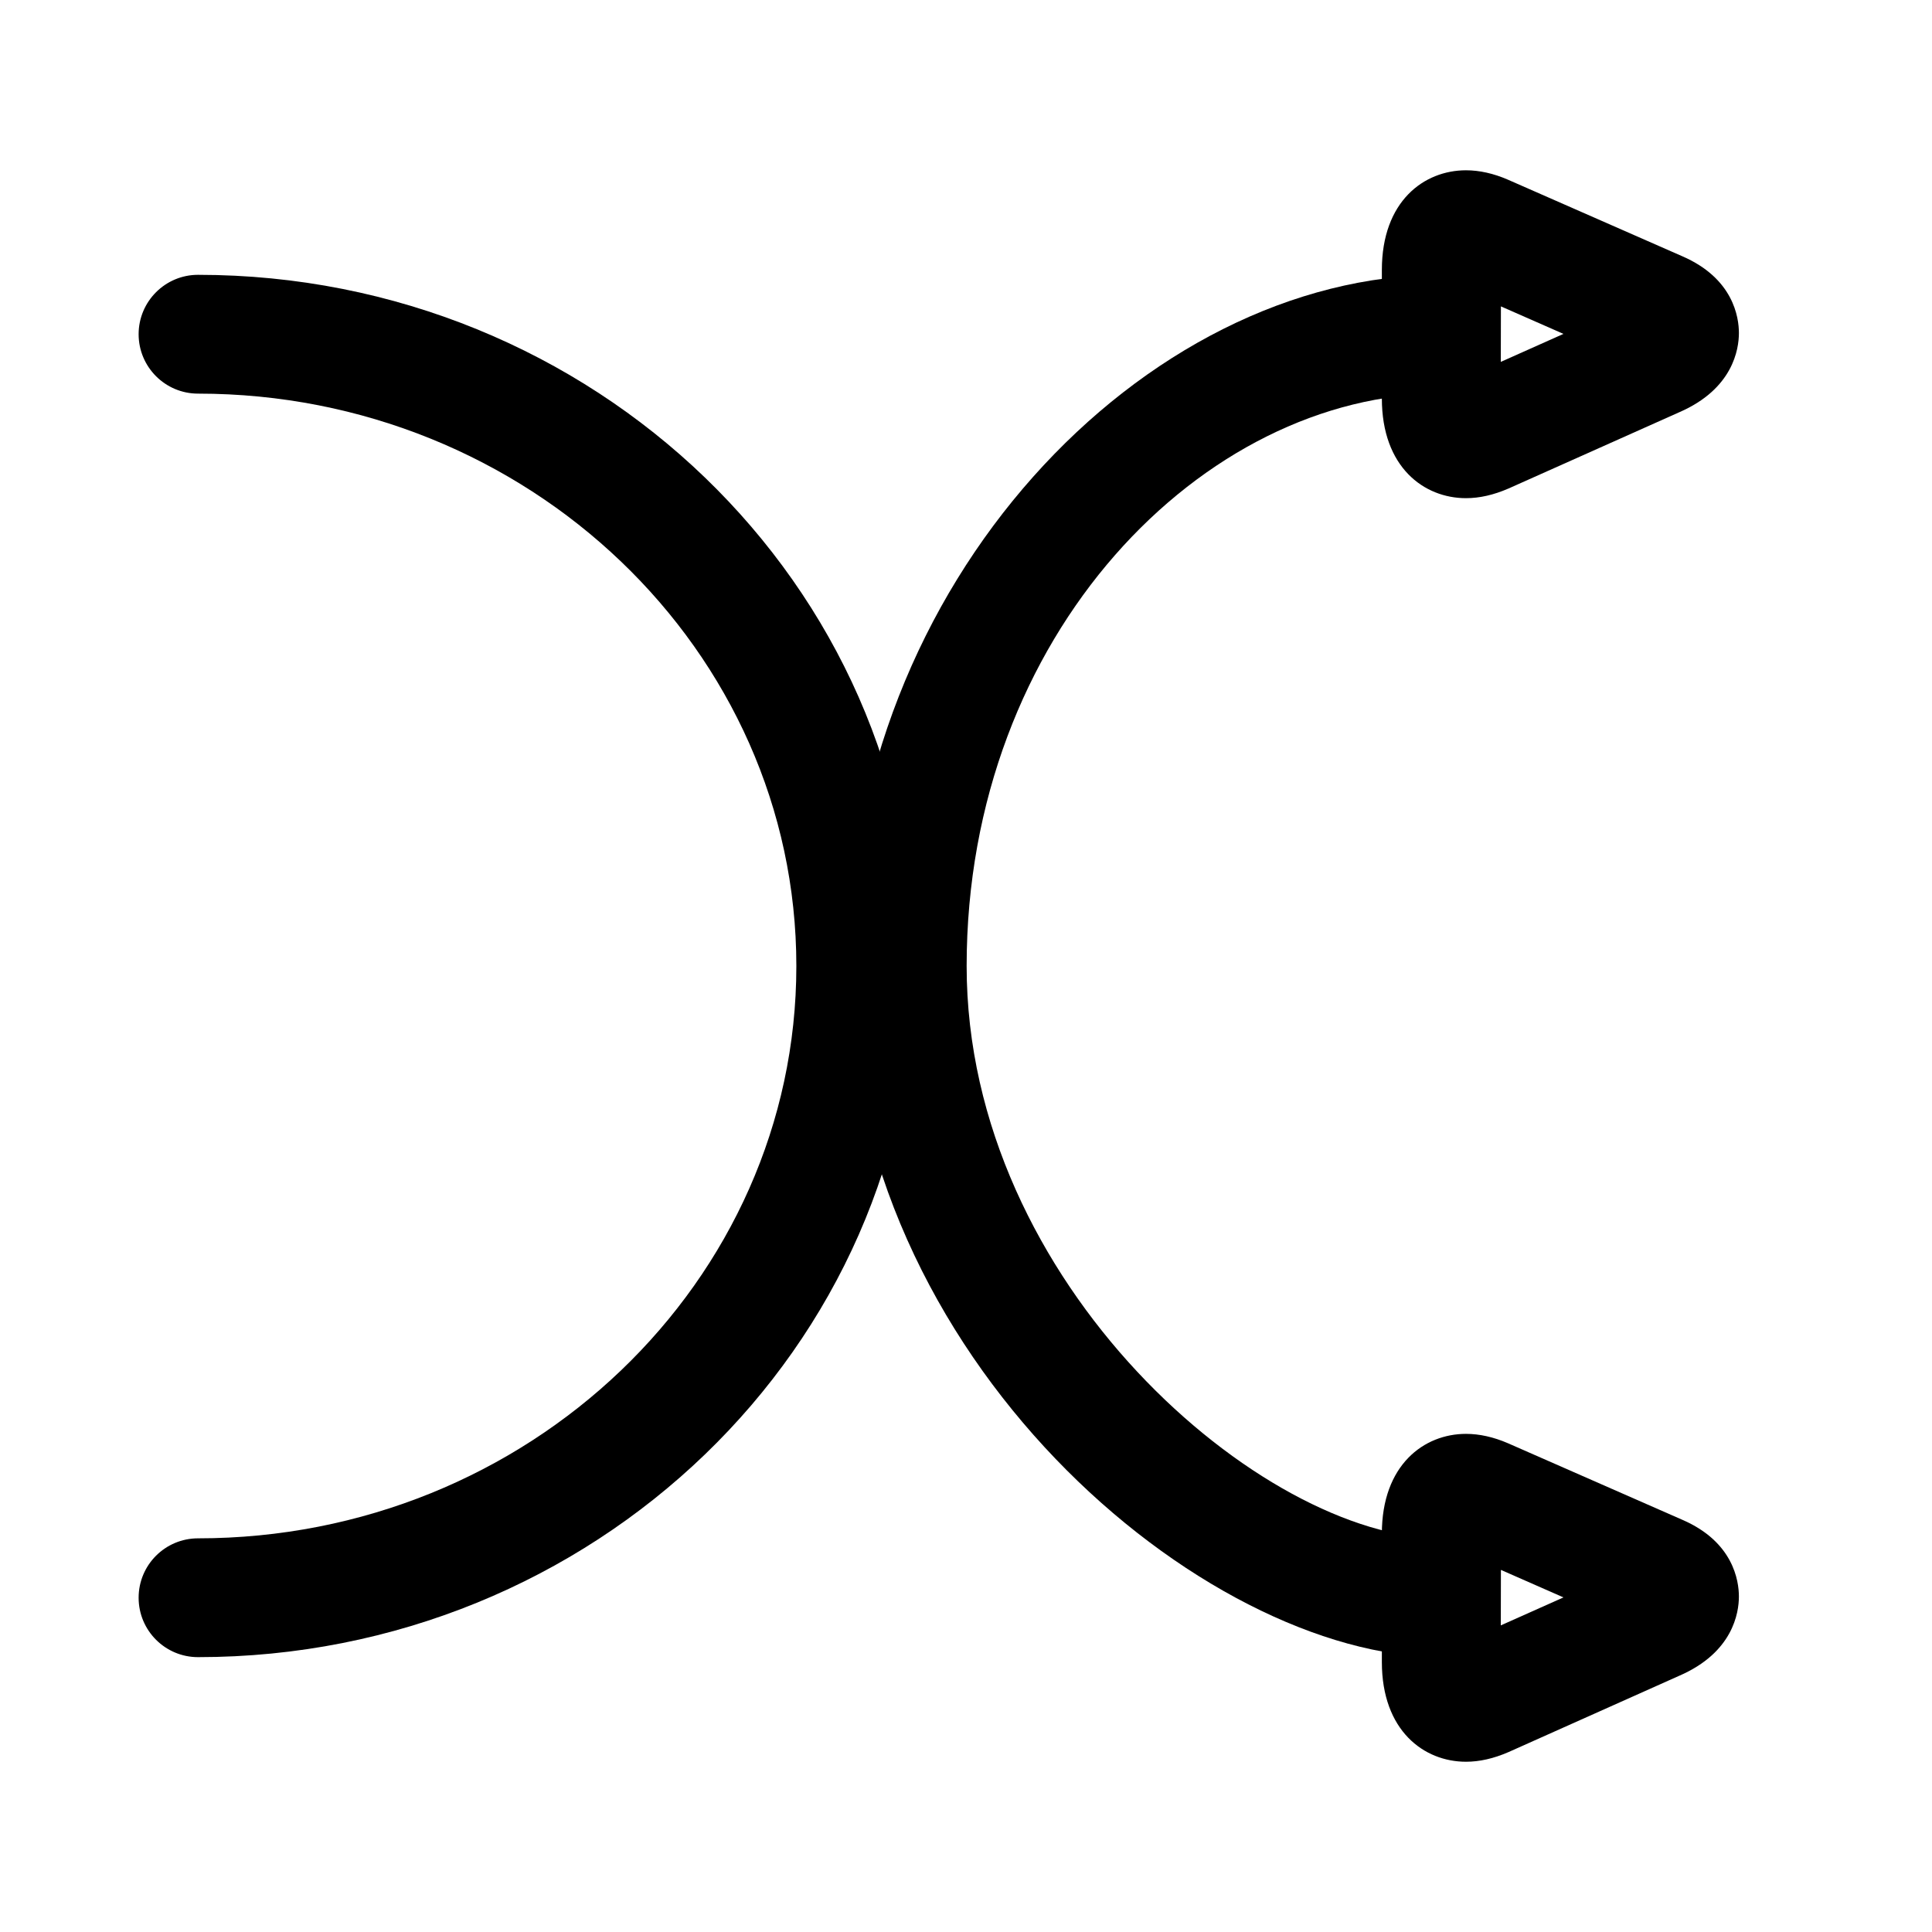
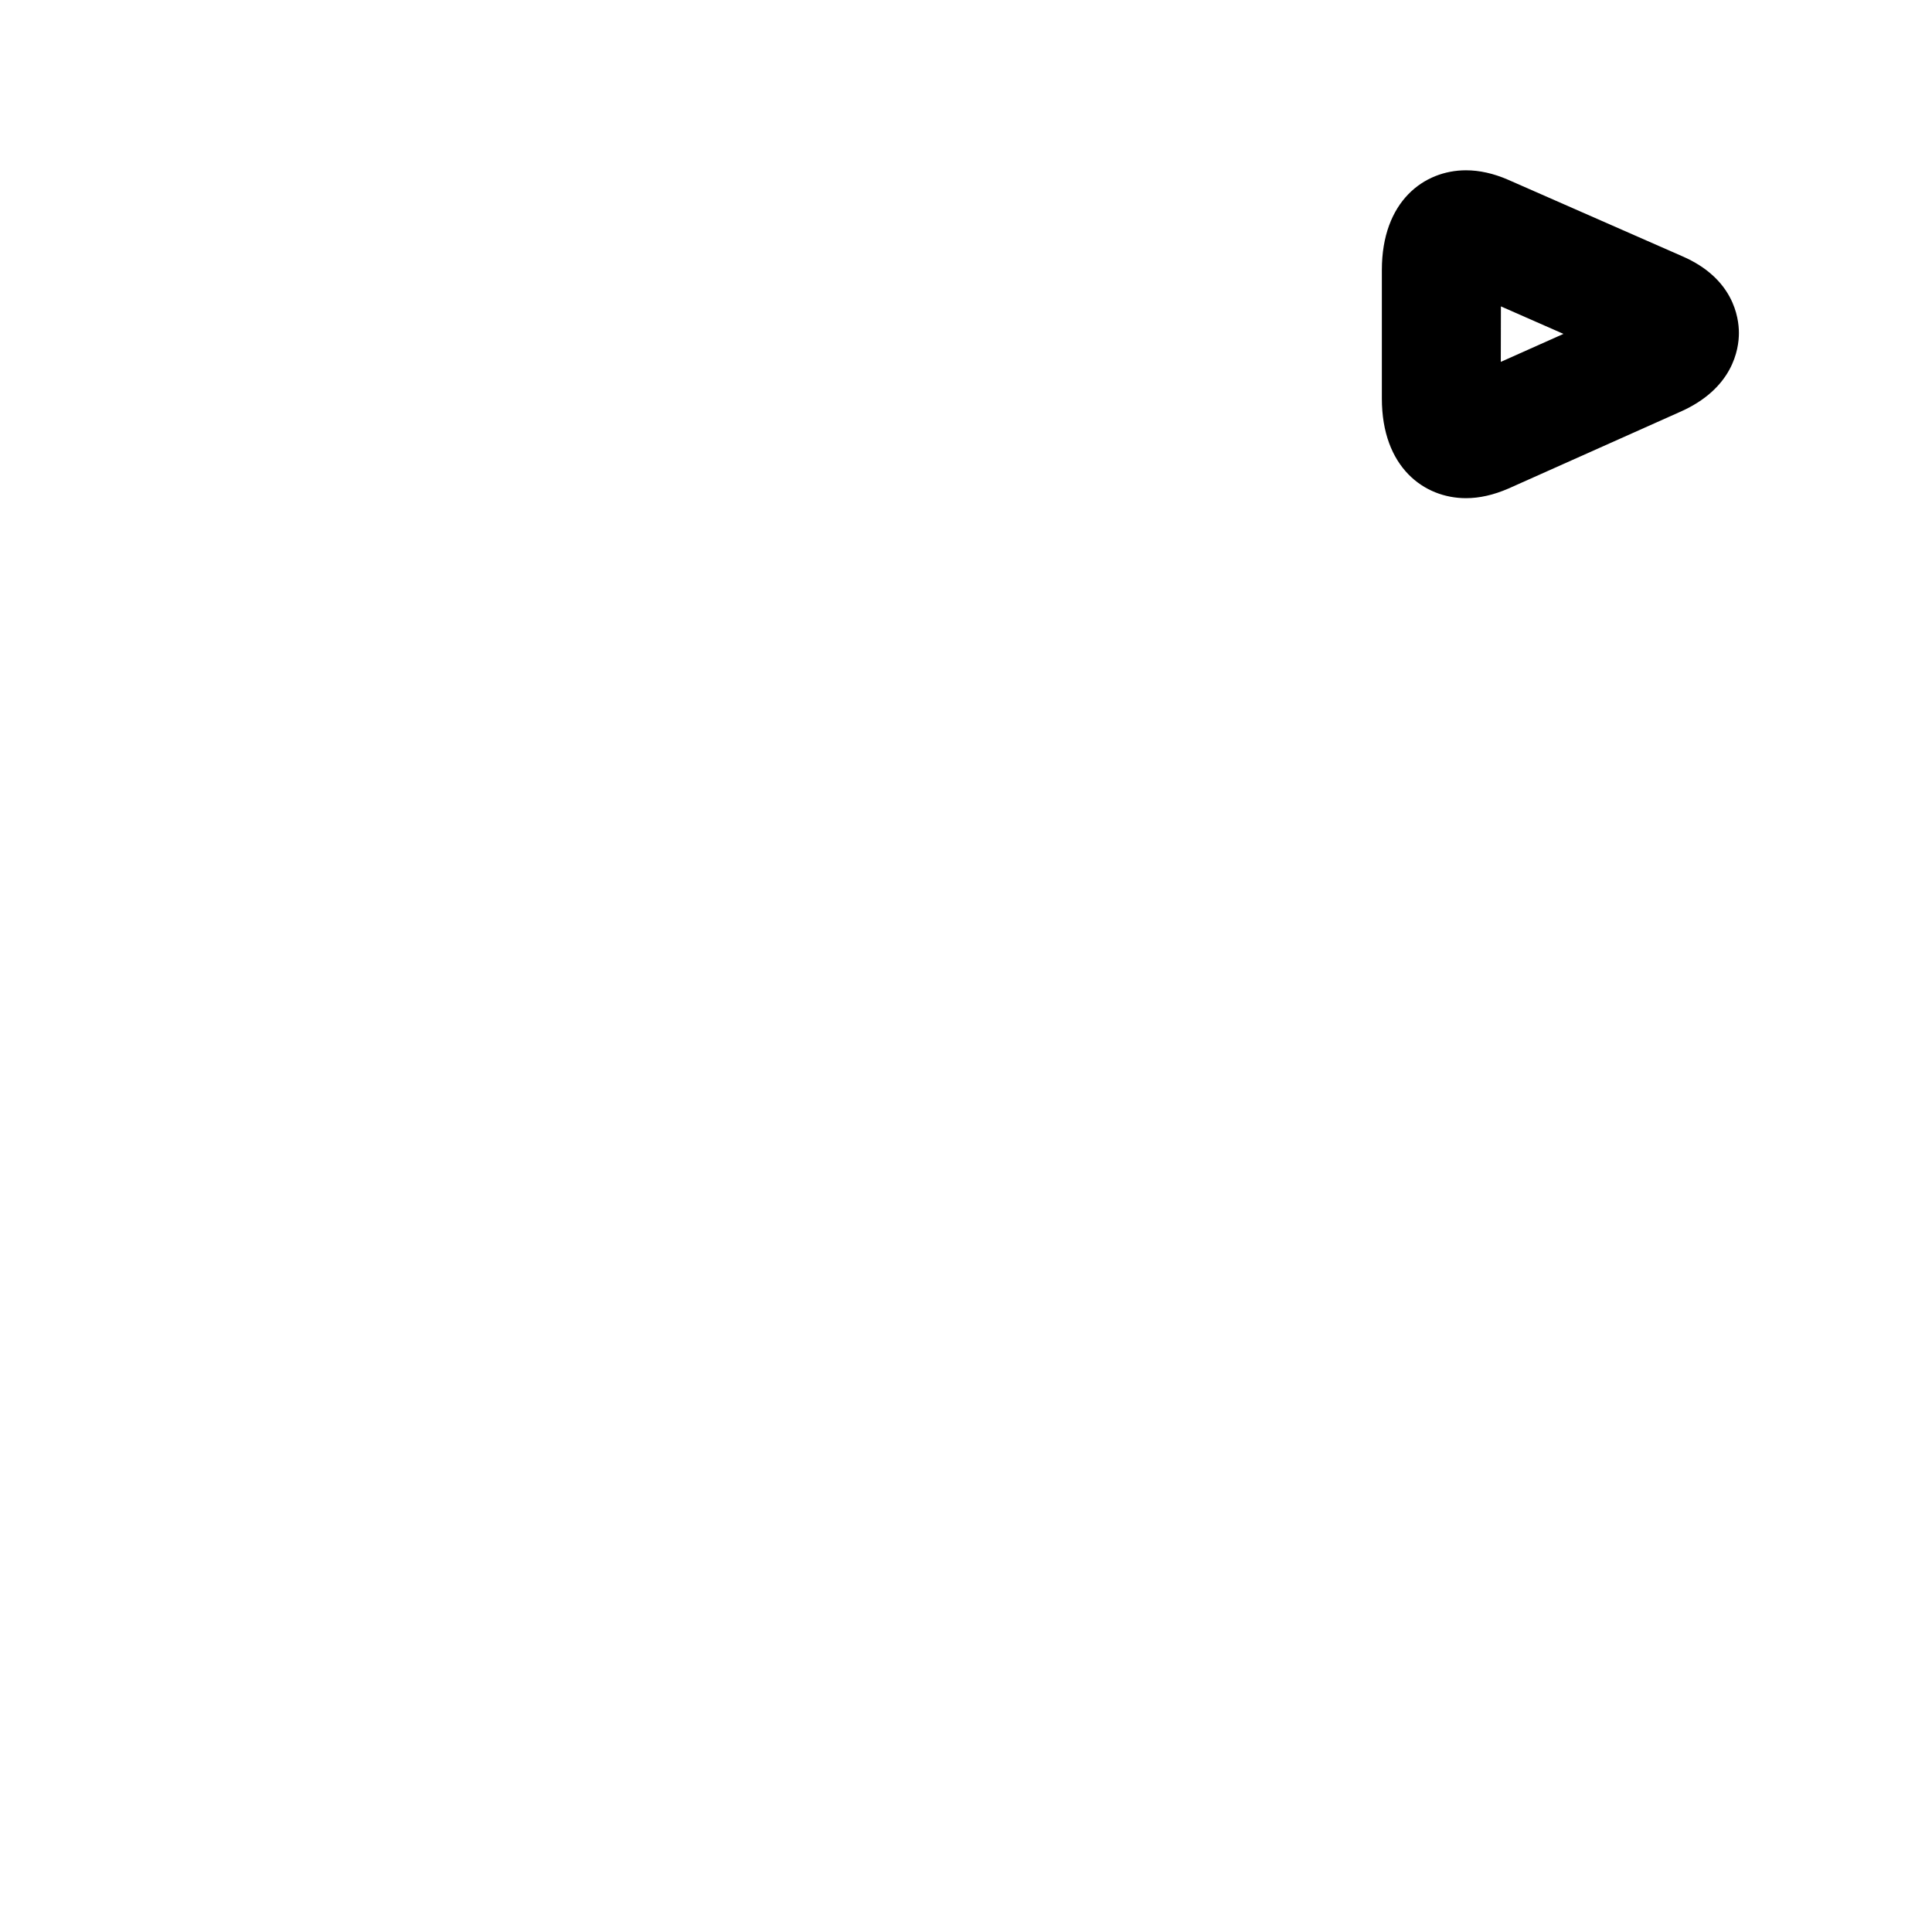
<svg xmlns="http://www.w3.org/2000/svg" fill="#000000" width="800px" height="800px" version="1.1" viewBox="144 144 512 512">
  <g>
-     <path d="m196.48 583.16c-8.691 0-15.742-7.039-15.742-15.742 0-8.707 7.055-15.742 15.742-15.742 87.426 0 158.56-68.031 158.56-151.68s-71.133-151.68-158.56-151.68c-8.691 0-15.742-7.055-15.742-15.742 0-8.691 7.055-15.742 15.742-15.742 104.79 0 190.05 82.168 190.05 183.17 0 100.99-85.254 183.16-190.05 183.16z" />
-     <path d="m525.95 583.16c-62.977 0-157.27-79.176-157.27-183.17 0-101.47 78.547-183.16 157.27-183.16v31.488c-62.977 0-125.78 63.684-125.78 151.68 0 84.402 78.547 151.68 125.78 151.68z" />
    <path d="m532.5 276.02c-11.098 0-22.293-8.172-22.293-26.422v-34.035c0-18.262 11.195-26.434 22.293-26.434 3.574 0 7.305 0.836 11.117 2.488l46.207 20.293c13.523 5.856 15.004 16.168 15.004 20.34 0 4.266-1.543 14.832-15.855 21.02l-45.184 20.184c-3.984 1.73-7.715 2.566-11.289 2.566zm9.258-50.824-0.031 14.703 16.609-7.414z" />
-     <path d="m532.5 610.88c-11.098 0-22.293-8.188-22.293-26.434v-34.023c0-18.246 11.195-26.434 22.293-26.434 3.574 0 7.305 0.836 11.098 2.473l46.223 20.293c13.523 5.84 15.004 16.168 15.004 20.34 0 4.266-1.543 14.848-15.855 21.02l-45.184 20.199c-3.981 1.73-7.711 2.566-11.285 2.566zm9.258-50.84-0.031 14.703 16.609-7.414z" />
  </g>
</svg>